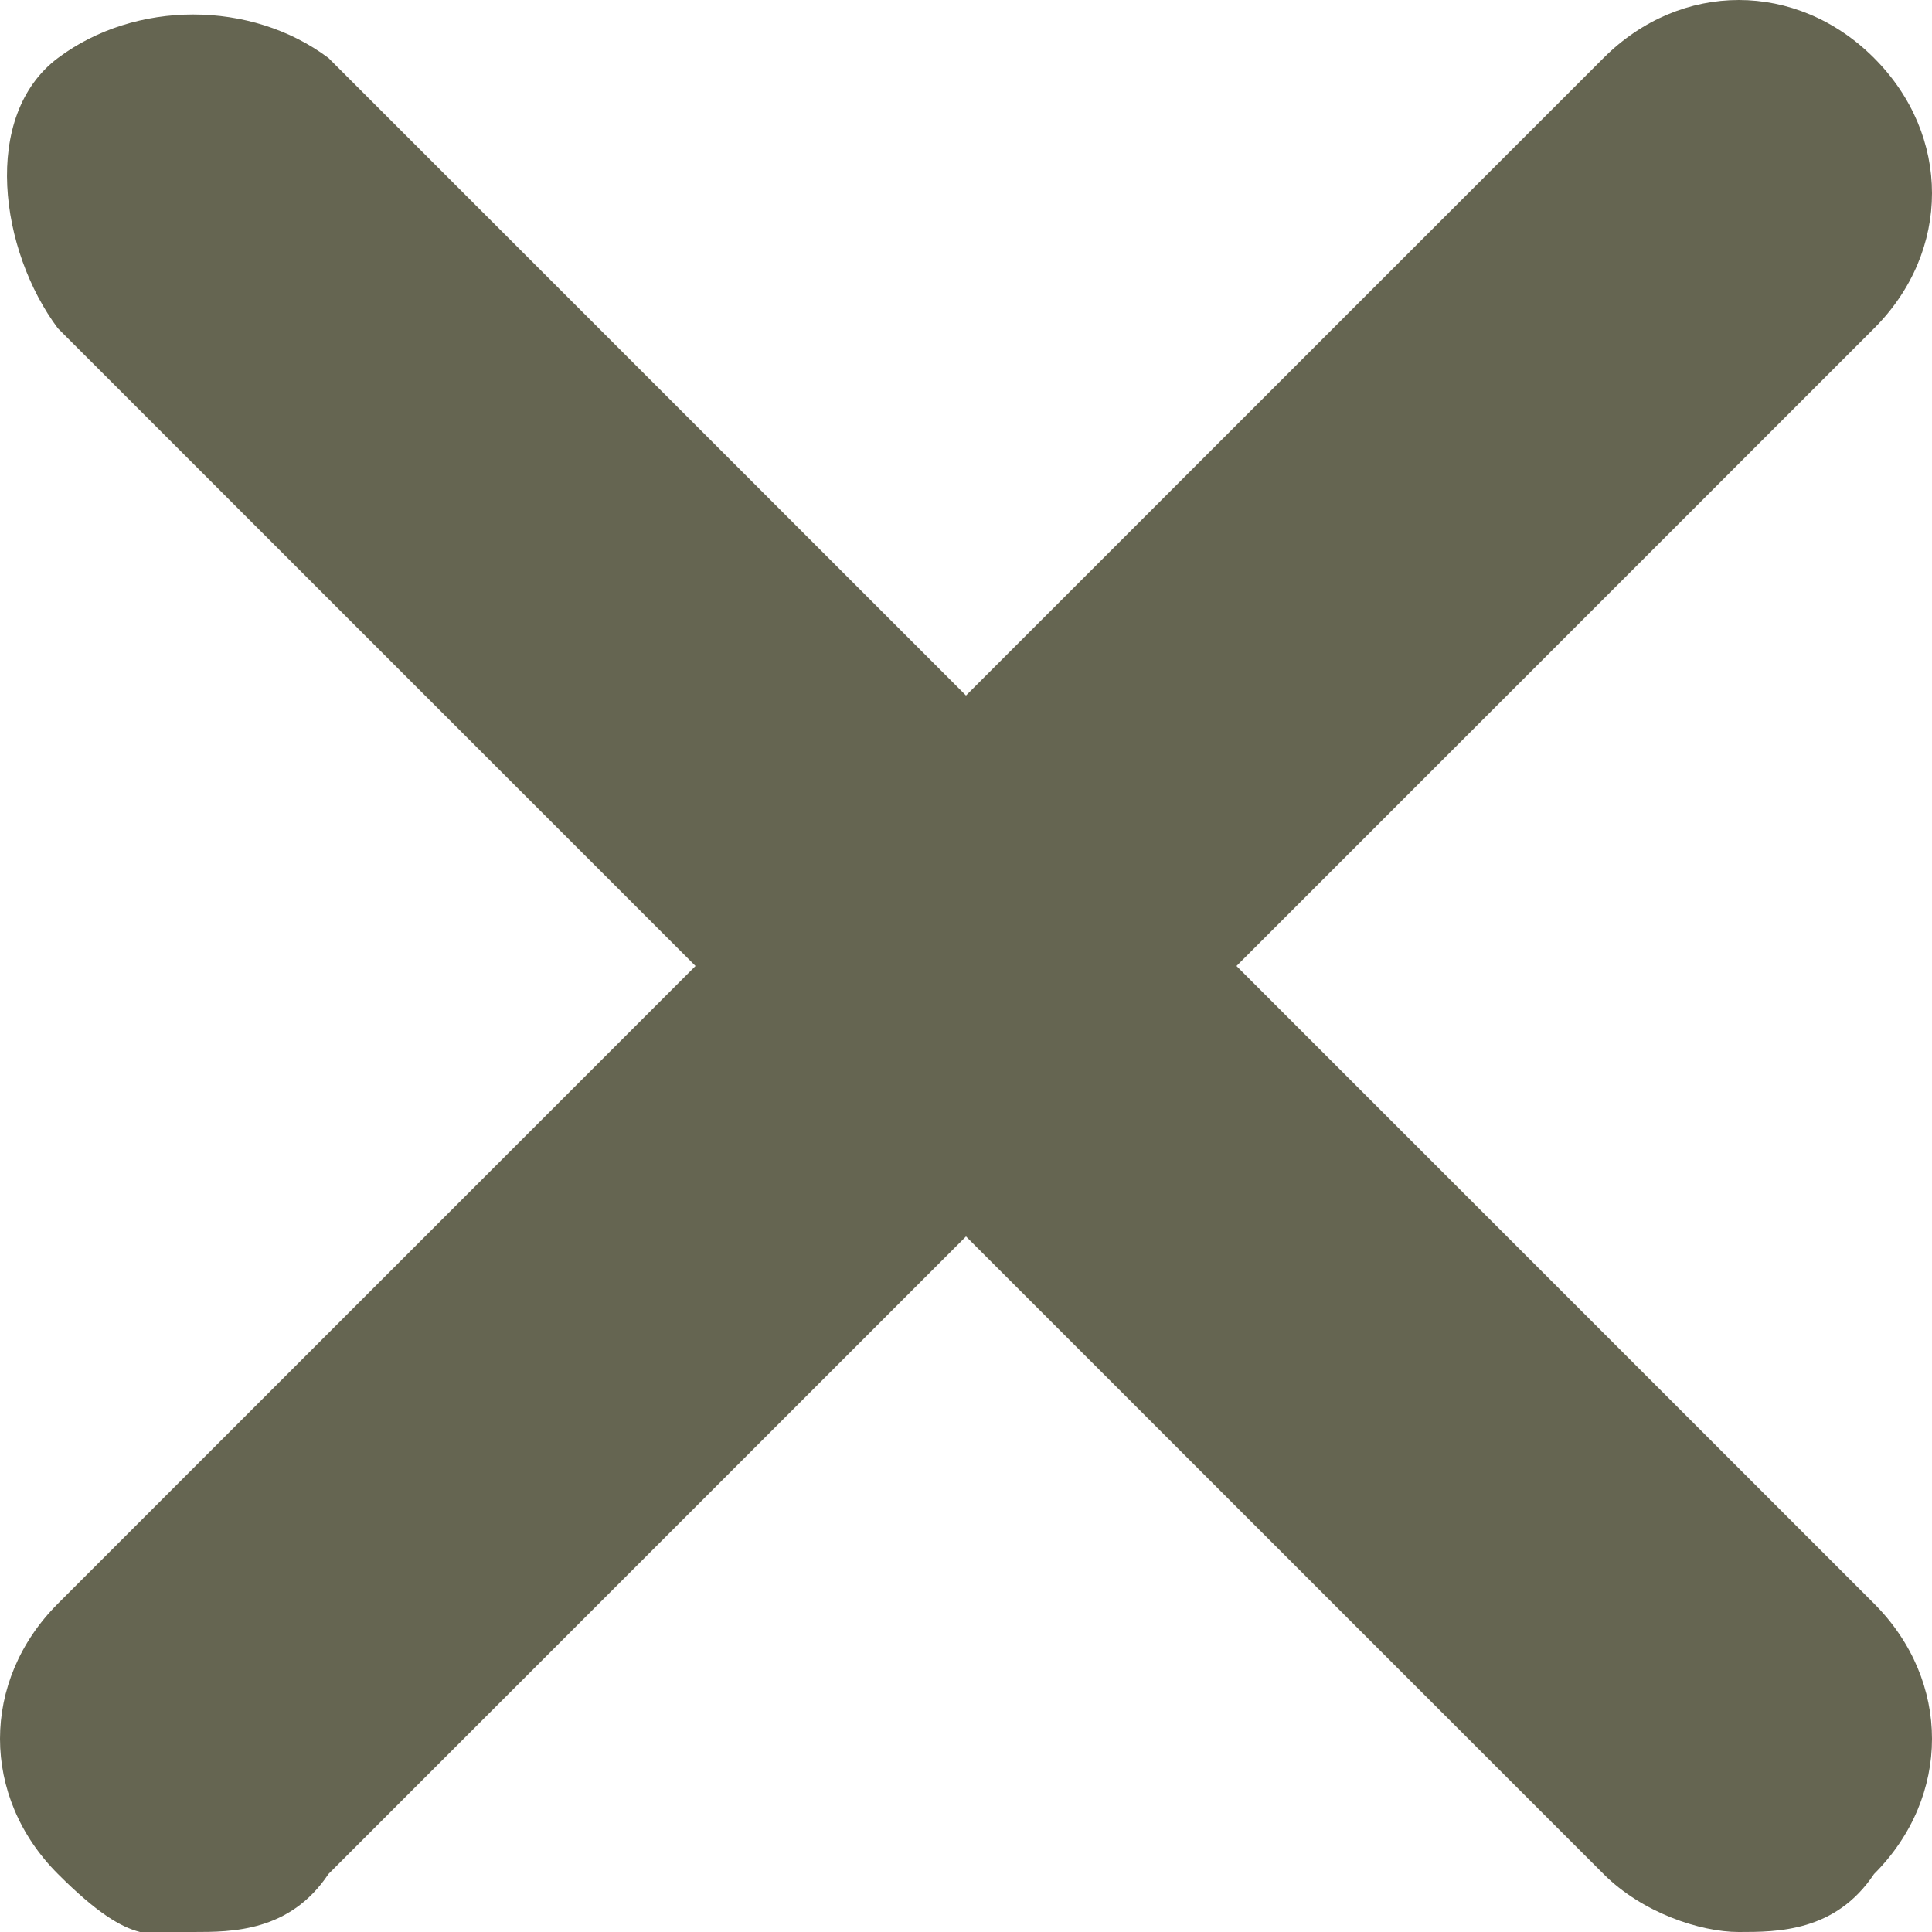
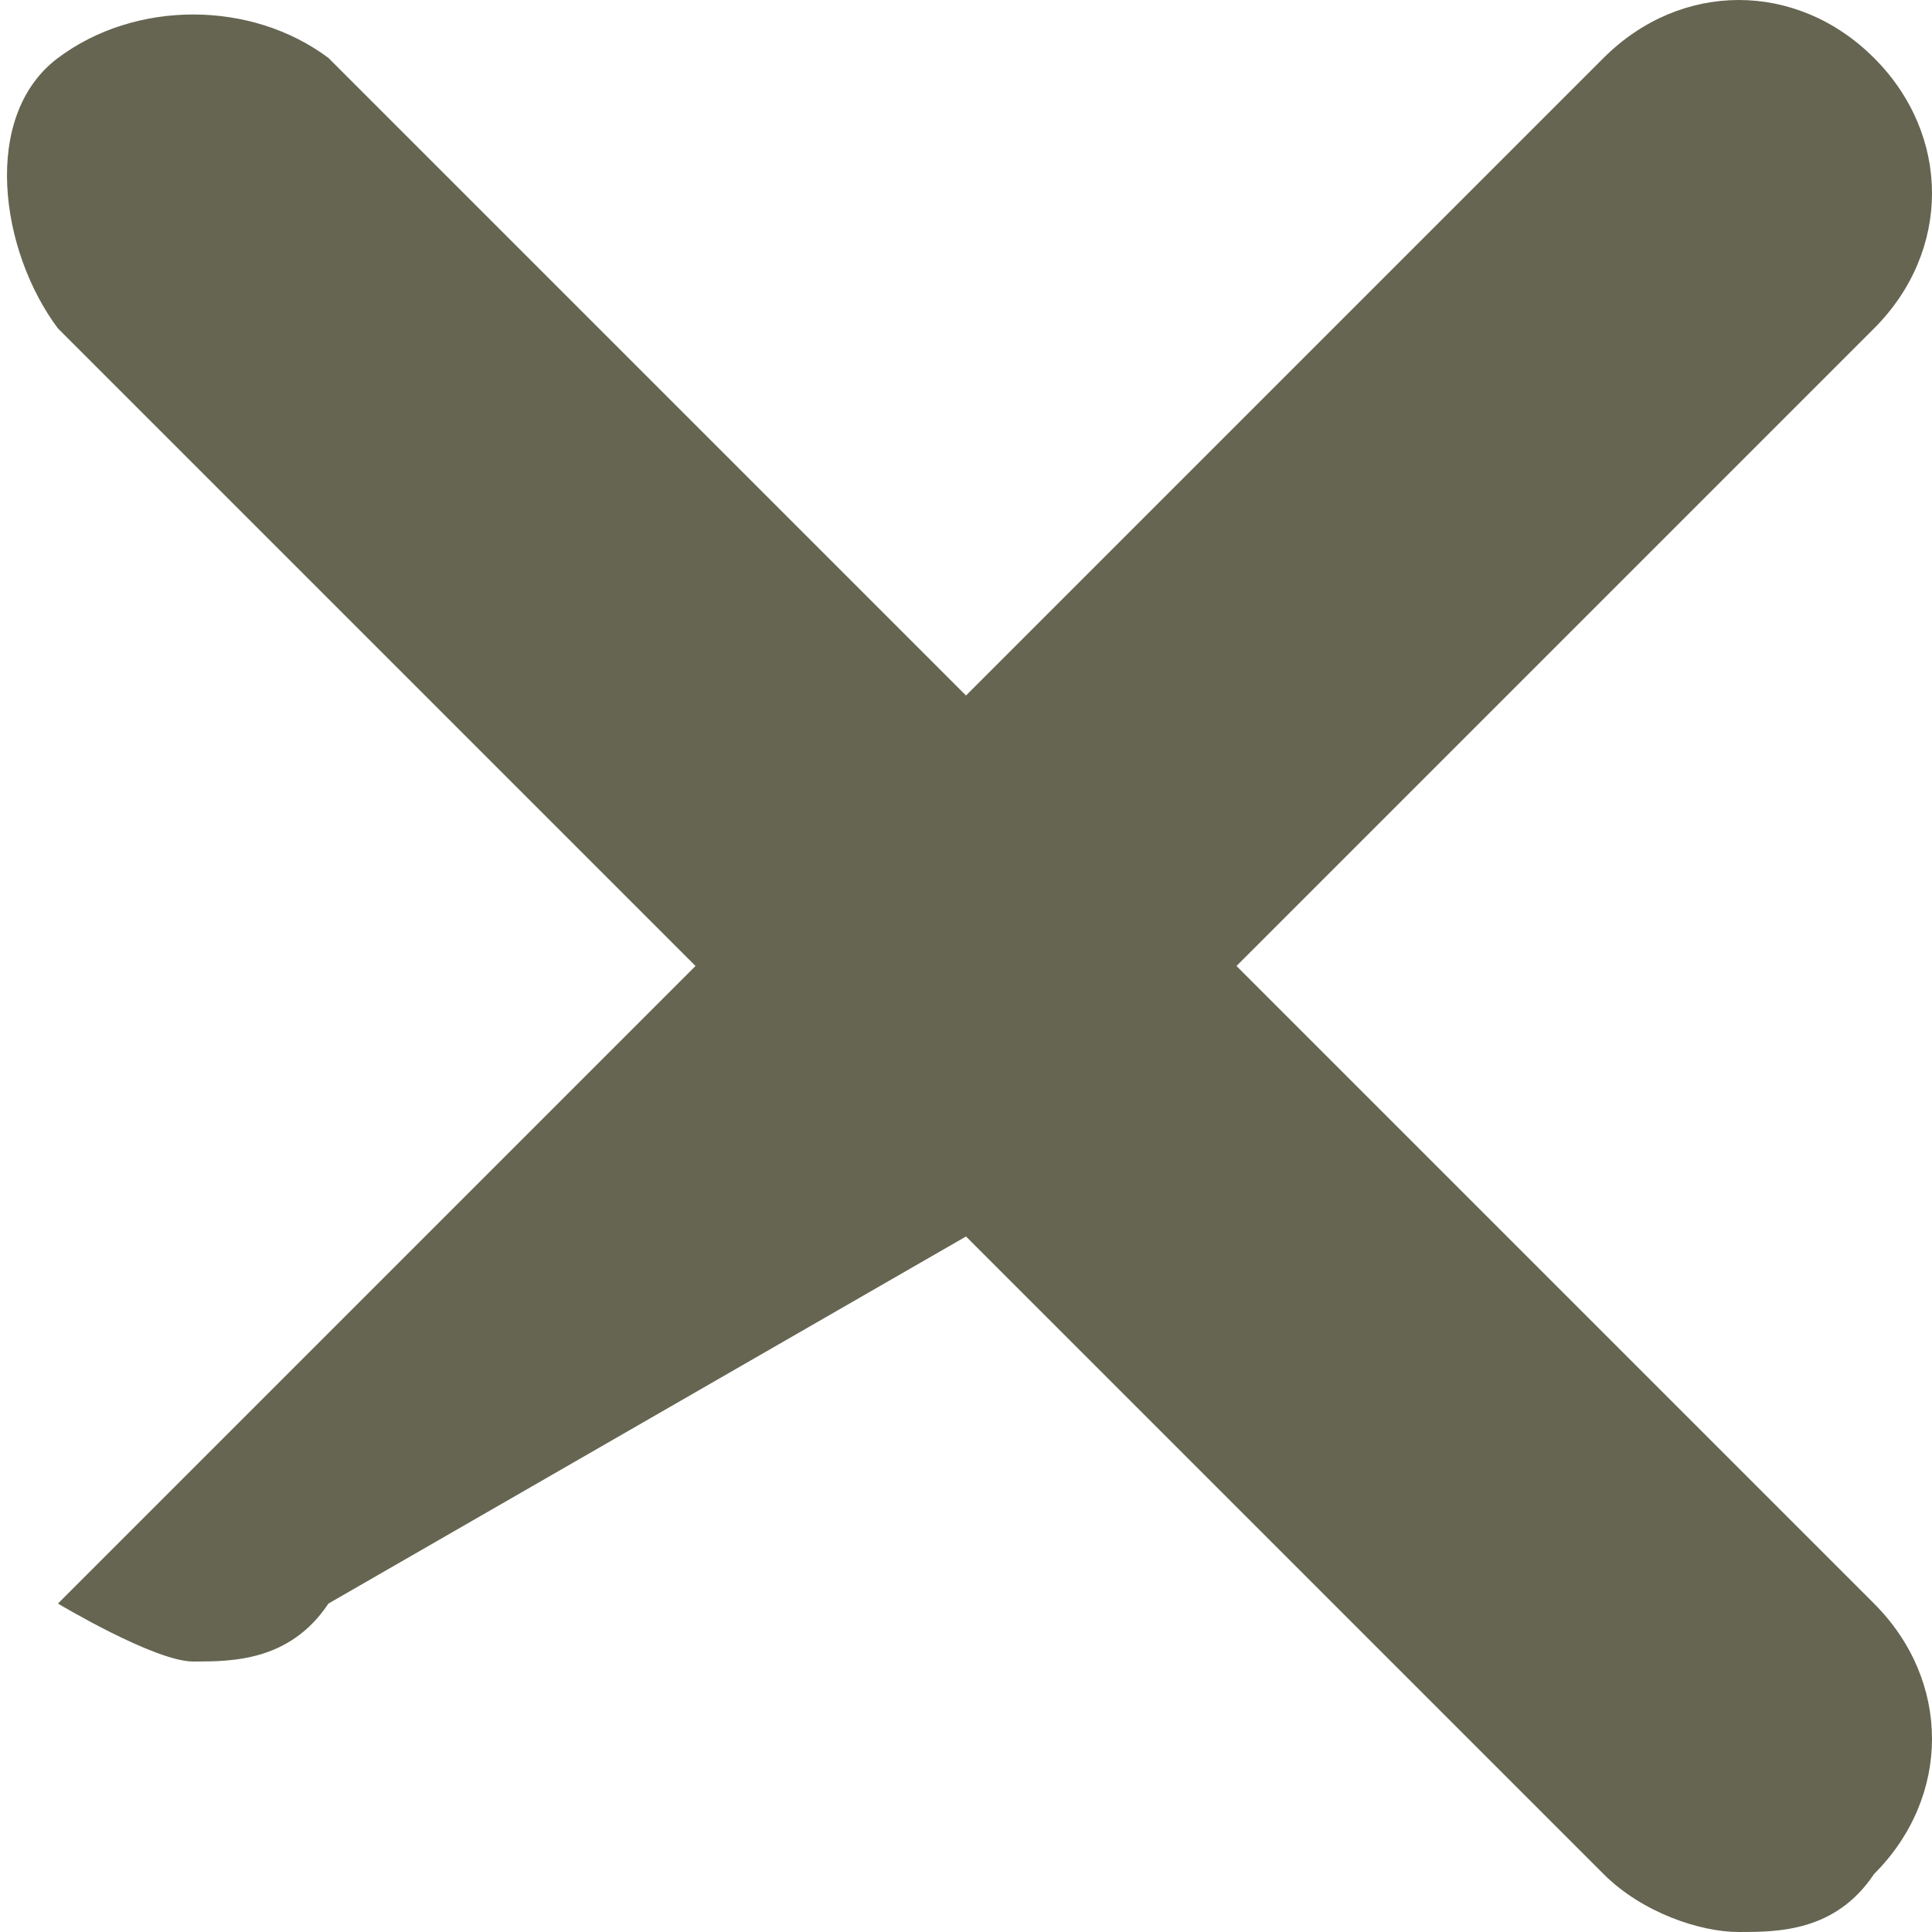
<svg xmlns="http://www.w3.org/2000/svg" width="10" height="10">
-   <path d="M6.4 5l3.3-3.3c.4-.4.4-1 0-1.4s-1-.4-1.4 0L5 3.6 1.7.3C1.3 0 .7 0 .3.3s-.3 1 0 1.4L3.6 5 .3 8.3c-.4.4-.4 1 0 1.4s.5.3.7.3.5 0 .7-.3L5 6.4l3.3 3.3c.2.2.5.3.7.3s.5 0 .7-.3c.4-.4.4-1 0-1.4L6.4 5z" fill="#656551" />
+   <path d="M6.4 5l3.3-3.3c.4-.4.4-1 0-1.4s-1-.4-1.4 0L5 3.6 1.7.3C1.3 0 .7 0 .3.3s-.3 1 0 1.4L3.6 5 .3 8.3s.5.3.7.3.5 0 .7-.3L5 6.4l3.3 3.3c.2.2.5.3.7.3s.5 0 .7-.3c.4-.4.4-1 0-1.4L6.4 5z" fill="#656551" />
</svg>